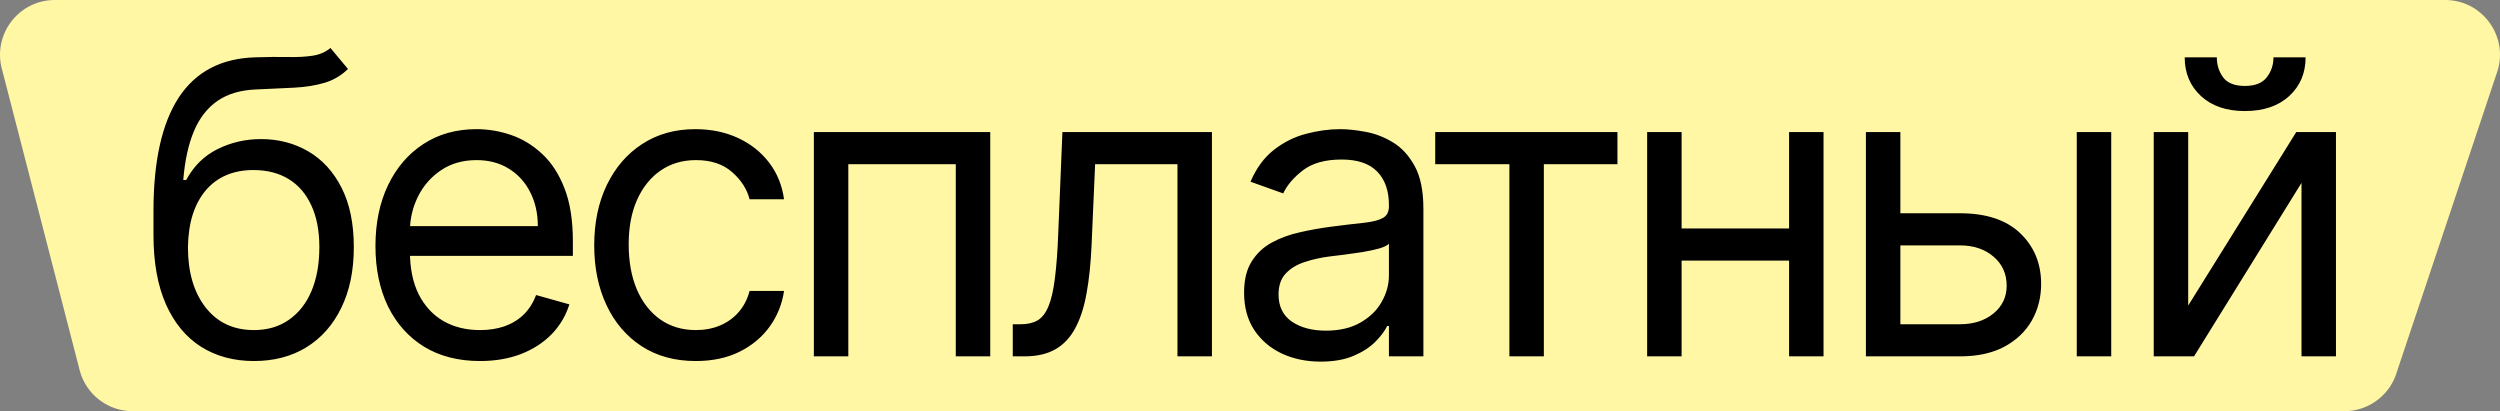
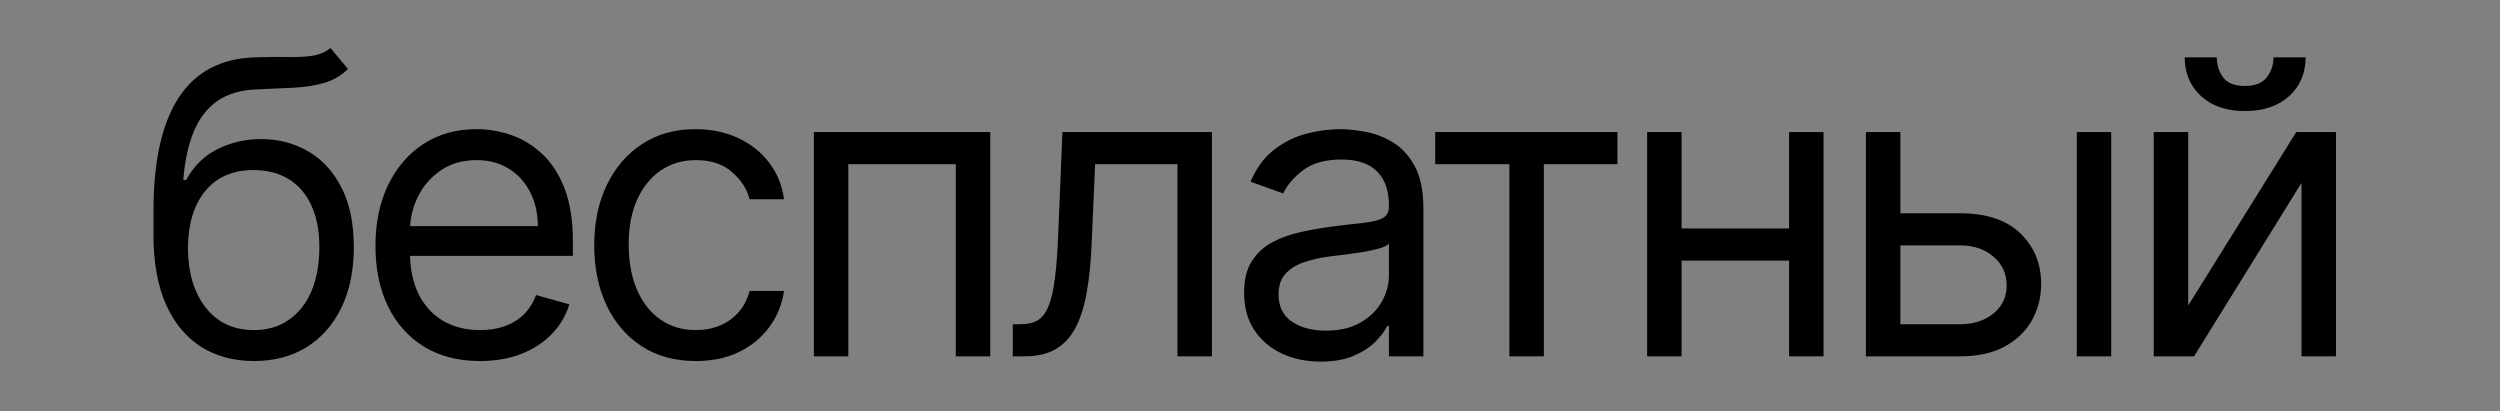
<svg xmlns="http://www.w3.org/2000/svg" width="456" height="75" viewBox="0 0 456 75" fill="none">
  <rect x="0" y="0" width="456" height="75" fill="#808080" stroke="none" />
-   <path d="M0.401 12.784C-1.452 6.388 3.345 0 10 0H445.997C452.977 0 457.807 6.978 455.353 13.516L436.96 68.516C435.496 72.416 431.768 75 427.604 75H24.195C19.747 75 15.834 72.059 14.596 67.784L0.401 12.784Z" fill="#FFF7A3" />
  <path d="M60.275 8.75L63.471 12.585C62.228 13.793 60.79 14.636 59.156 15.115C57.523 15.595 55.676 15.888 53.616 15.994C51.557 16.101 49.266 16.207 46.745 16.314C43.904 16.421 41.551 17.113 39.687 18.391C37.823 19.67 36.385 21.516 35.372 23.931C34.36 26.346 33.712 29.311 33.428 32.827H33.961C35.346 30.27 37.263 28.388 39.714 27.18C42.164 25.973 44.792 25.369 47.597 25.369C50.793 25.369 53.67 26.115 56.226 27.607C58.783 29.098 60.807 31.309 62.299 34.238C63.79 37.168 64.536 40.781 64.536 45.078C64.536 49.357 63.773 53.05 62.246 56.158C60.736 59.265 58.615 61.662 55.88 63.349C53.164 65.018 49.976 65.852 46.319 65.852C42.661 65.852 39.456 64.991 36.704 63.269C33.952 61.529 31.812 58.954 30.285 55.545C28.758 52.118 27.995 47.883 27.995 42.841V38.473C27.995 29.364 29.54 22.457 32.629 17.752C35.736 13.047 40.406 10.614 46.638 10.454C48.84 10.383 50.802 10.366 52.524 10.401C54.247 10.437 55.747 10.357 57.025 10.162C58.304 9.966 59.387 9.496 60.275 8.75ZM46.319 60.206C48.787 60.206 50.909 59.584 52.684 58.342C54.477 57.099 55.854 55.35 56.812 53.095C57.771 50.822 58.251 48.15 58.251 45.078C58.251 42.095 57.762 39.556 56.786 37.461C55.827 35.366 54.451 33.768 52.657 32.667C50.864 31.566 48.716 31.016 46.212 31.016C44.383 31.016 42.741 31.326 41.285 31.948C39.829 32.569 38.586 33.484 37.556 34.691C36.526 35.898 35.727 37.372 35.159 39.112C34.609 40.852 34.316 42.841 34.28 45.078C34.28 49.659 35.355 53.326 37.503 56.078C39.651 58.83 42.59 60.206 46.319 60.206ZM87.553 65.852C83.611 65.852 80.211 64.982 77.352 63.242C74.511 61.484 72.318 59.034 70.774 55.891C69.247 52.731 68.483 49.055 68.483 44.865C68.483 40.675 69.247 36.981 70.774 33.785C72.318 30.572 74.467 28.068 77.219 26.275C79.989 24.464 83.22 23.558 86.914 23.558C89.044 23.558 91.148 23.913 93.226 24.624C95.303 25.334 97.194 26.488 98.899 28.086C100.603 29.666 101.962 31.761 102.974 34.371C103.986 36.981 104.492 40.195 104.492 44.013V46.676H72.958V41.243H98.1C98.1 38.935 97.638 36.875 96.715 35.064C95.809 33.253 94.513 31.823 92.826 30.776C91.157 29.728 89.186 29.204 86.914 29.204C84.41 29.204 82.244 29.826 80.415 31.069C78.604 32.294 77.21 33.892 76.234 35.863C75.257 37.834 74.769 39.947 74.769 42.202V45.824C74.769 48.913 75.301 51.532 76.367 53.681C77.45 55.811 78.95 57.436 80.868 58.555C82.785 59.656 85.014 60.206 87.553 60.206C89.204 60.206 90.695 59.975 92.027 59.514C93.377 59.034 94.54 58.324 95.516 57.383C96.493 56.424 97.247 55.234 97.78 53.814L103.852 55.519C103.213 57.578 102.139 59.389 100.63 60.952C99.121 62.496 97.256 63.704 95.037 64.574C92.817 65.426 90.323 65.852 87.553 65.852ZM126.922 65.852C123.087 65.852 119.785 64.947 117.015 63.136C114.245 61.325 112.114 58.83 110.623 55.652C109.131 52.473 108.386 48.842 108.386 44.758C108.386 40.604 109.149 36.937 110.676 33.759C112.221 30.563 114.369 28.068 117.121 26.275C119.891 24.464 123.123 23.558 126.816 23.558C129.692 23.558 132.285 24.091 134.593 25.156C136.901 26.222 138.792 27.713 140.266 29.631C141.74 31.548 142.654 33.785 143.009 36.342H136.724C136.244 34.478 135.179 32.827 133.528 31.389C131.894 29.933 129.692 29.204 126.922 29.204C124.472 29.204 122.324 29.844 120.477 31.122C118.648 32.383 117.219 34.167 116.189 36.475C115.177 38.766 114.671 41.456 114.671 44.545C114.671 47.706 115.168 50.458 116.163 52.802C117.175 55.146 118.595 56.966 120.424 58.262C122.27 59.558 124.437 60.206 126.922 60.206C128.556 60.206 130.039 59.922 131.37 59.354C132.702 58.785 133.829 57.969 134.753 56.903C135.676 55.838 136.333 54.56 136.724 53.068H143.009C142.654 55.483 141.775 57.658 140.372 59.593C138.987 61.511 137.15 63.038 134.859 64.174C132.587 65.293 129.941 65.852 126.922 65.852ZM148.448 65V24.091H180.621V65H174.335V29.95H154.733V65H148.448ZM184.728 65V59.141H186.219C187.444 59.141 188.465 58.901 189.282 58.422C190.099 57.924 190.756 57.063 191.253 55.838C191.768 54.595 192.159 52.873 192.425 50.671C192.709 48.452 192.913 45.629 193.038 42.202L193.783 24.091H221.056V65H214.77V29.95H199.749L199.11 44.545C198.968 47.901 198.666 50.858 198.204 53.414C197.761 55.953 197.077 58.084 196.154 59.806C195.248 61.529 194.041 62.825 192.531 63.695C191.022 64.565 189.131 65 186.859 65H184.728ZM240.877 65.959C238.284 65.959 235.932 65.471 233.819 64.494C231.706 63.5 230.028 62.07 228.785 60.206C227.542 58.324 226.921 56.051 226.921 53.388C226.921 51.044 227.382 49.144 228.306 47.688C229.229 46.215 230.463 45.06 232.008 44.226C233.552 43.391 235.257 42.77 237.121 42.361C239.003 41.935 240.894 41.598 242.794 41.349C245.28 41.03 247.295 40.79 248.84 40.63C250.403 40.453 251.539 40.16 252.249 39.751C252.977 39.343 253.341 38.633 253.341 37.621V37.408C253.341 34.78 252.622 32.738 251.184 31.282C249.763 29.826 247.606 29.098 244.712 29.098C241.711 29.098 239.359 29.755 237.654 31.069C235.949 32.383 234.751 33.785 234.058 35.277L228.093 33.146C229.158 30.66 230.578 28.725 232.354 27.34C234.147 25.938 236.1 24.961 238.213 24.41C240.344 23.842 242.439 23.558 244.499 23.558C245.813 23.558 247.322 23.718 249.027 24.038C250.749 24.34 252.409 24.97 254.007 25.929C255.623 26.887 256.963 28.334 258.029 30.27C259.094 32.205 259.627 34.798 259.627 38.047V65H253.341V59.46H253.022C252.595 60.348 251.885 61.298 250.891 62.31C249.897 63.322 248.574 64.183 246.922 64.894C245.271 65.604 243.256 65.959 240.877 65.959ZM241.835 60.312C244.321 60.312 246.416 59.824 248.121 58.848C249.843 57.871 251.139 56.61 252.009 55.066C252.897 53.521 253.341 51.896 253.341 50.192V44.439C253.075 44.758 252.489 45.051 251.583 45.318C250.696 45.566 249.666 45.788 248.494 45.984C247.34 46.161 246.212 46.321 245.111 46.463C244.028 46.587 243.149 46.694 242.475 46.783C240.841 46.996 239.314 47.342 237.894 47.821C236.491 48.283 235.355 48.984 234.485 49.925C233.632 50.849 233.206 52.109 233.206 53.707C233.206 55.891 234.014 57.543 235.63 58.661C237.263 59.762 239.332 60.312 241.835 60.312ZM261.783 29.95V24.091H295.021V29.95H281.598V65H275.312V29.95H261.783ZM327.819 41.669V47.528H305.234V41.669H327.819ZM306.725 24.091V65H300.44V24.091H306.725ZM332.613 24.091V65H326.328V24.091H332.613ZM345.775 38.899H357.494C362.288 38.899 365.955 40.115 368.494 42.548C371.033 44.98 372.302 48.061 372.302 51.79C372.302 54.24 371.734 56.468 370.598 58.475C369.462 60.463 367.792 62.053 365.591 63.242C363.389 64.414 360.69 65 357.494 65H340.342V24.091H346.628V59.141H357.494C359.98 59.141 362.022 58.484 363.62 57.17C365.218 55.856 366.017 54.169 366.017 52.109C366.017 49.943 365.218 48.176 363.62 46.809C362.022 45.442 359.98 44.758 357.494 44.758H345.775V38.899ZM378.801 65V24.091H385.087V65H378.801ZM399.128 55.731L418.837 24.091H426.081V65H419.795V33.359L400.193 65H392.842V24.091H399.128V55.731ZM414.682 10.454H420.541C420.541 13.331 419.547 15.684 417.558 17.512C415.569 19.341 412.871 20.256 409.462 20.256C406.106 20.256 403.433 19.341 401.445 17.512C399.474 15.684 398.489 13.331 398.489 10.454H404.348C404.348 11.839 404.73 13.056 405.493 14.103C406.274 15.151 407.597 15.675 409.462 15.675C411.326 15.675 412.658 15.151 413.457 14.103C414.273 13.056 414.682 11.839 414.682 10.454Z" fill="black" />
</svg>